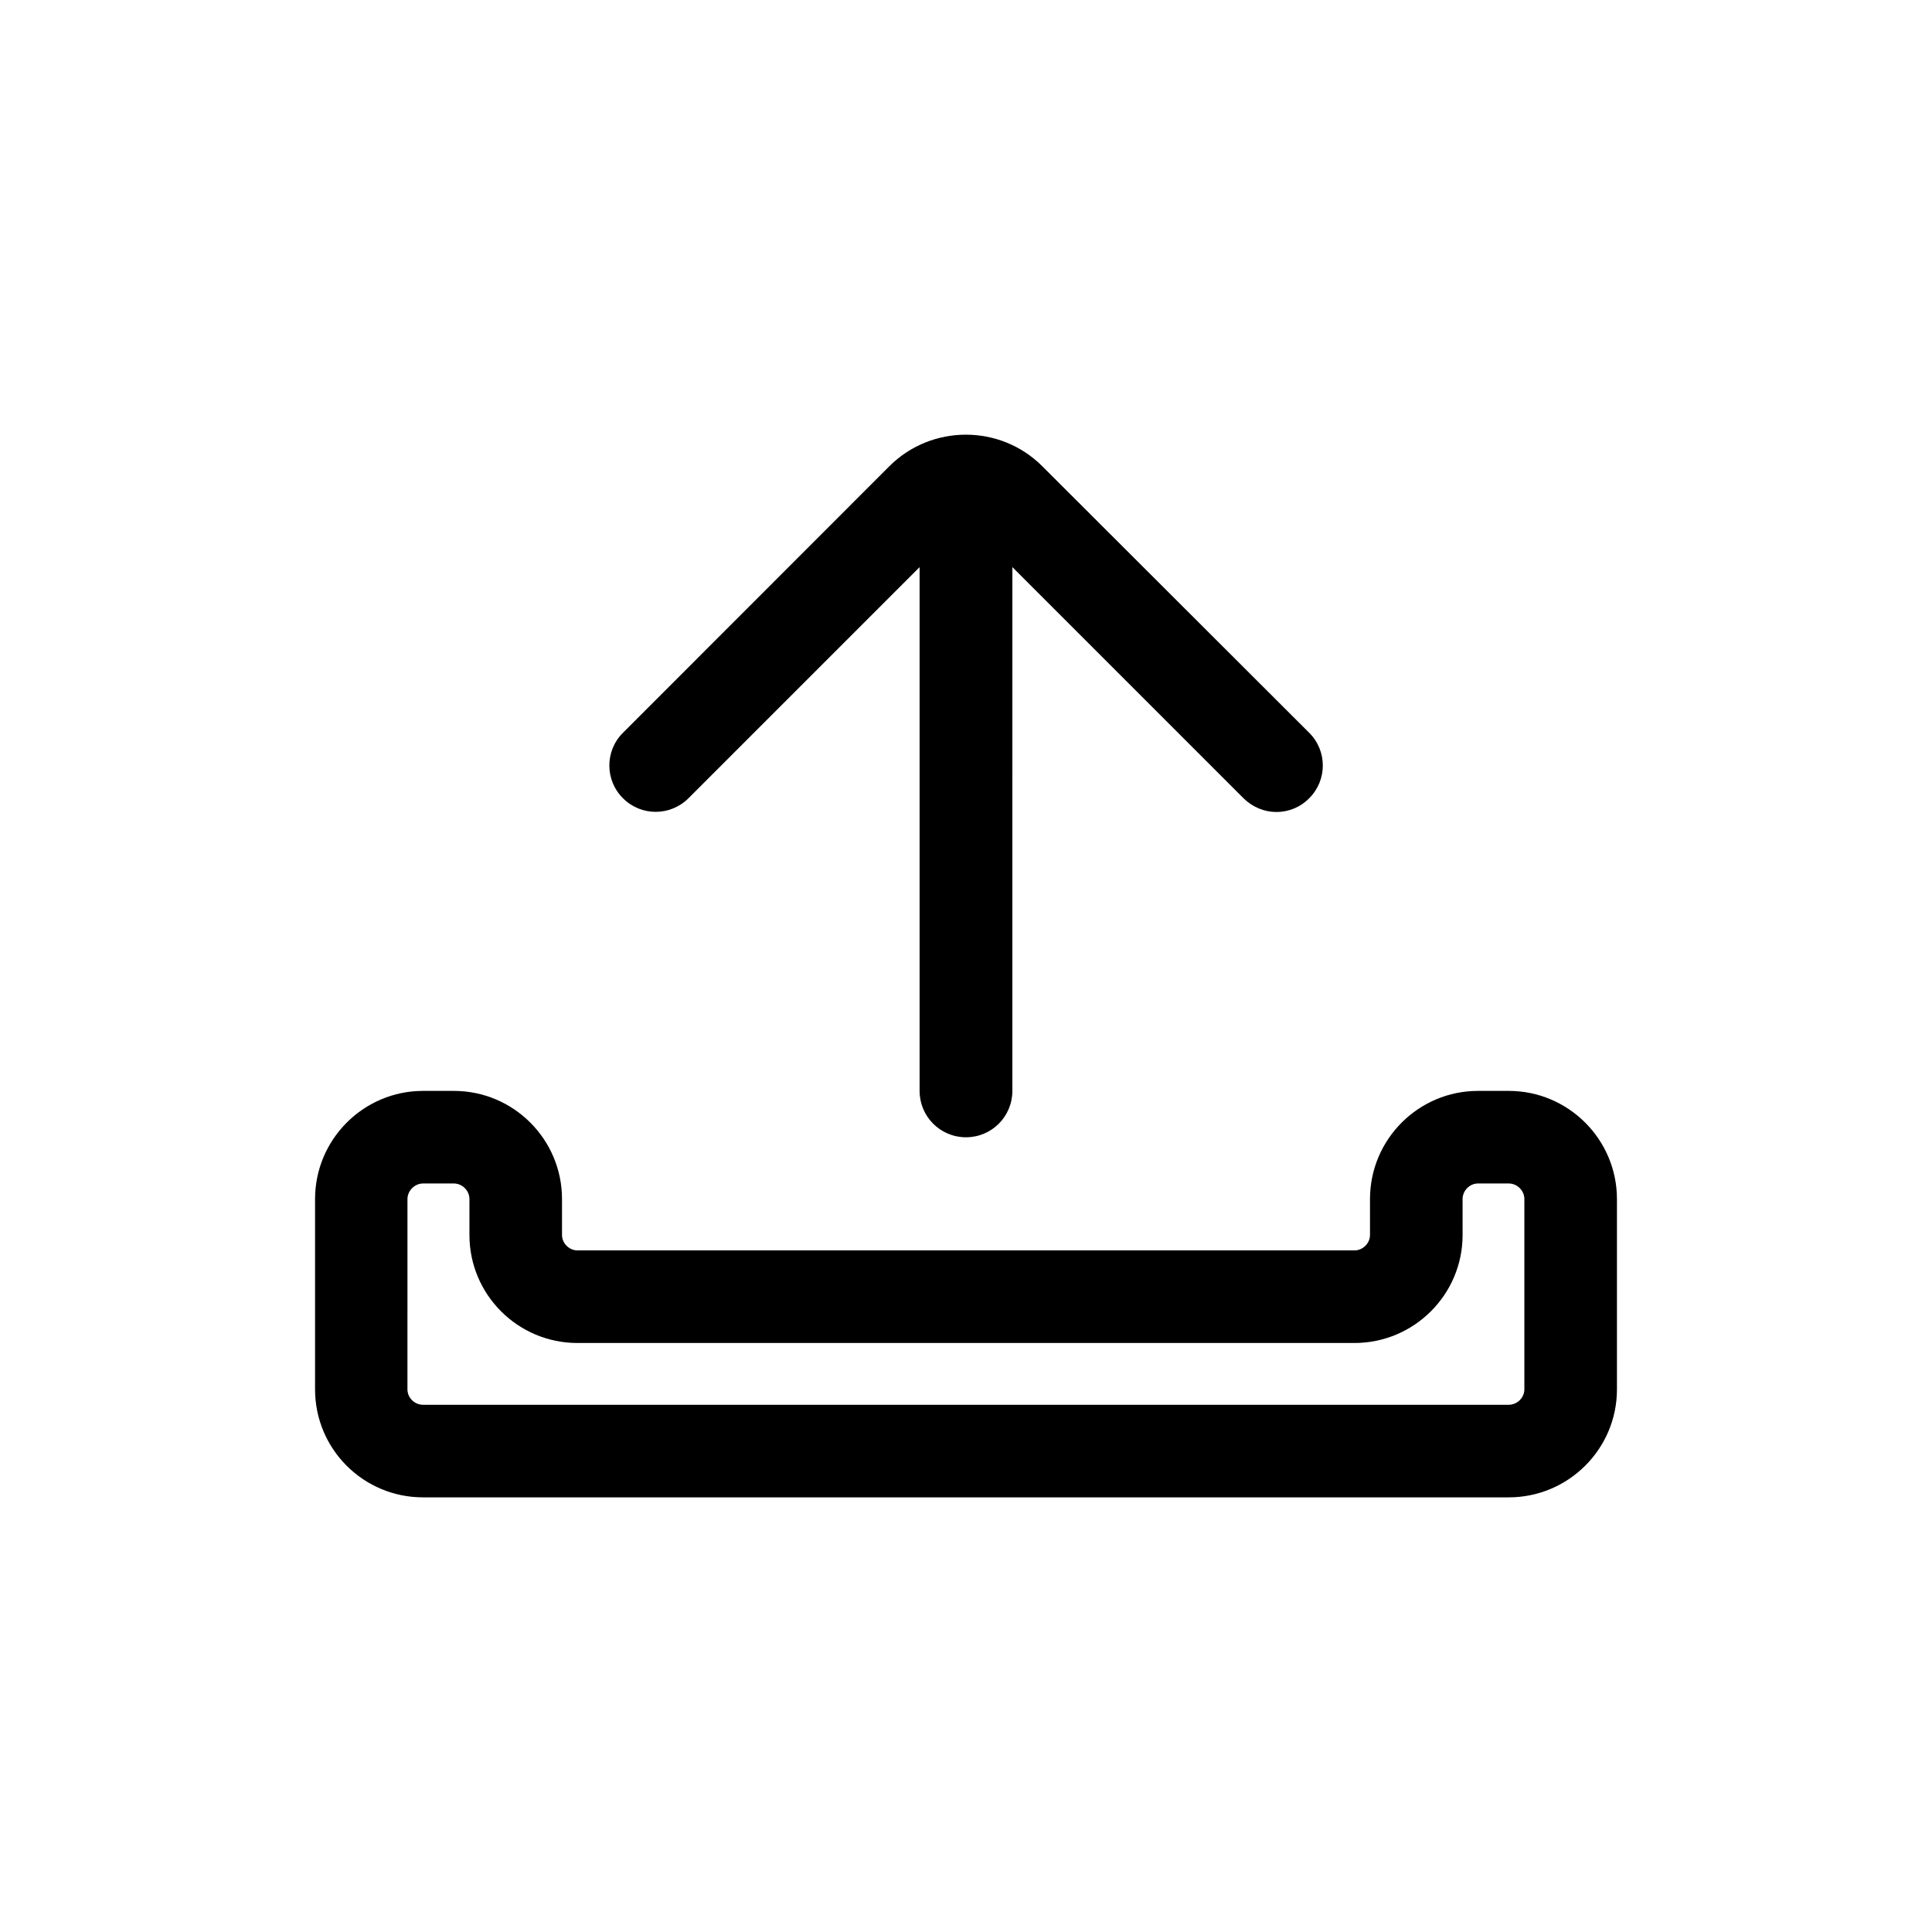
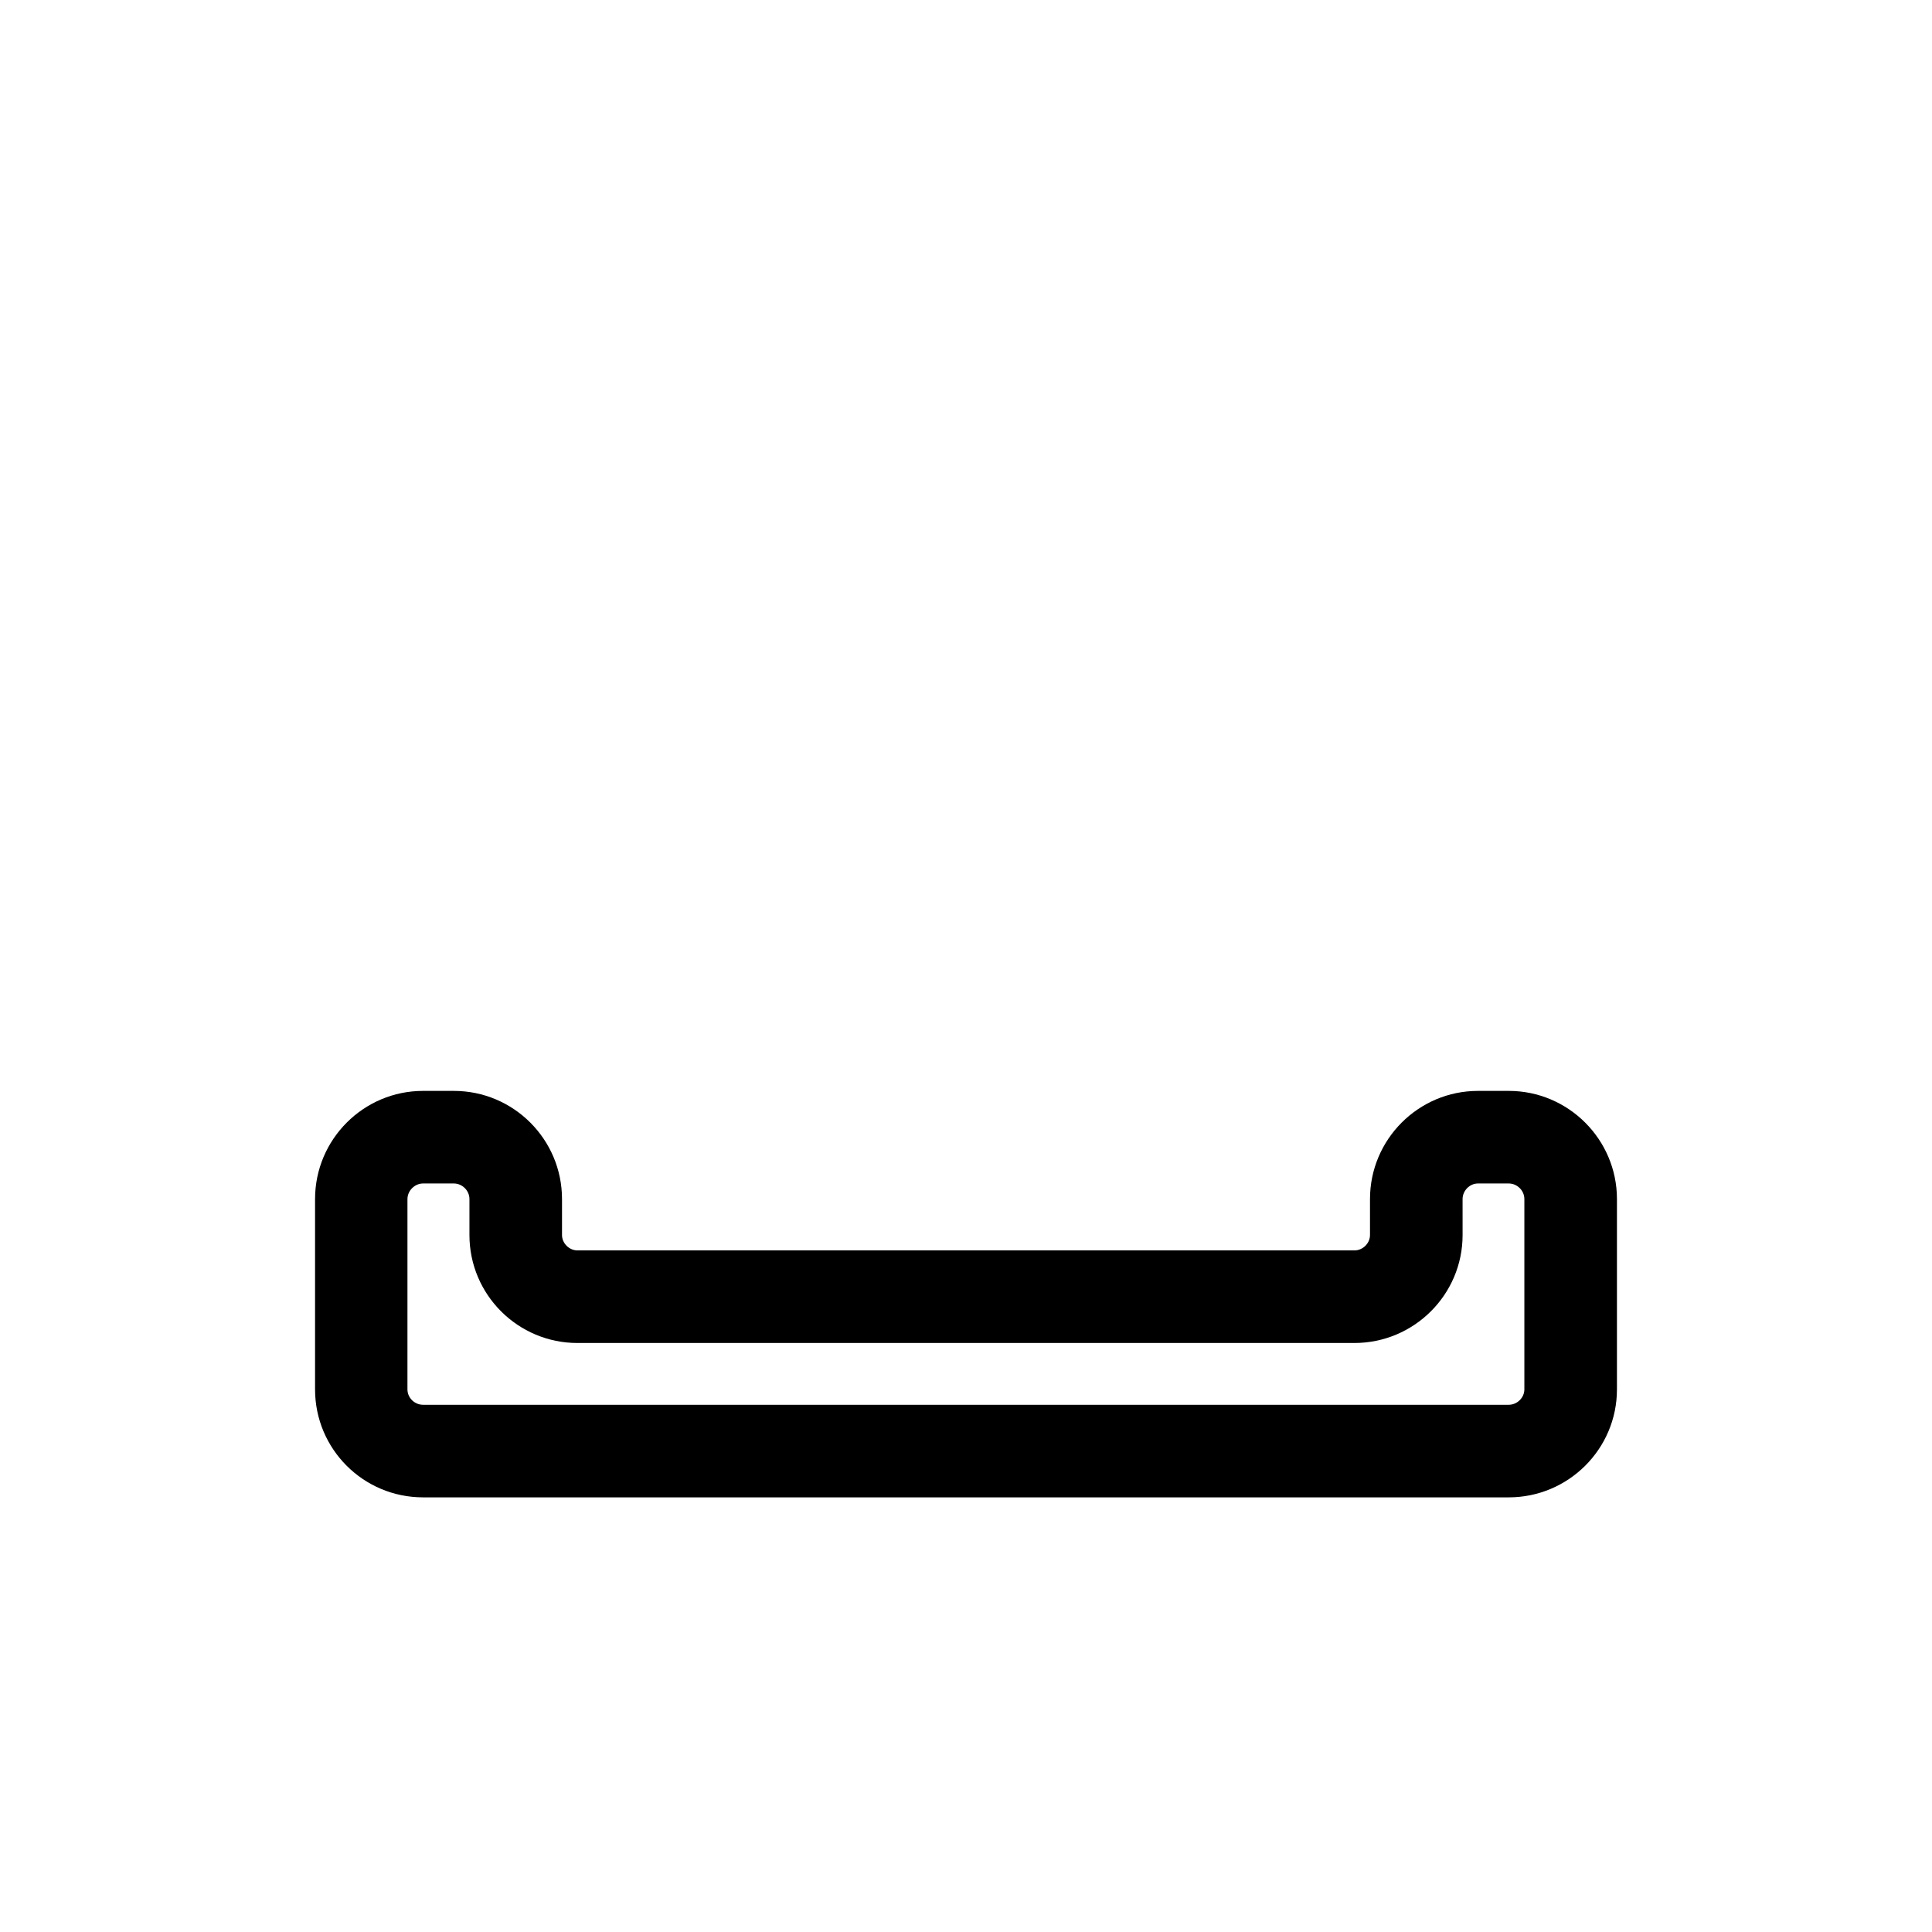
<svg xmlns="http://www.w3.org/2000/svg" fill="#000000" width="800px" height="800px" version="1.1" viewBox="144 144 512 512">
  <g>
    <path d="m543.84 433.1h-8.16c-15.77 0-28.617 12.848-28.617 28.668v9.523c0 2.215-1.914 4.082-4.133 4.082l-205.91-0.004c-2.168 0-4.082-1.863-4.082-4.082v-9.52c0-15.82-12.848-28.668-28.668-28.668h-8.16c-15.77 0-28.617 12.848-28.617 28.668v50.43c0 15.82 12.797 28.617 28.617 28.617h287.73c15.77 0 28.668-12.797 28.668-28.617v-50.43c0-15.82-12.898-28.668-28.668-28.668zm4.133 79.098c0 2.215-1.914 4.082-4.133 4.082h-287.73c-2.215 0-4.133-1.812-4.133-4.082l0.004-50.43c0-2.215 1.914-4.133 4.133-4.133h8.16c2.215 0 4.133 1.863 4.133 4.133v9.523c0 15.82 12.848 28.617 28.617 28.617h205.91c15.77 0 28.668-12.797 28.668-28.617l-0.004-9.523c0-2.215 1.863-4.133 4.082-4.133h8.16c2.215 0 4.133 1.863 4.133 4.133z" />
-     <path d="m326.44 355.56 61.262-61.262v138.8c0 6.801 5.492 12.293 12.293 12.293 6.801 0 12.293-5.492 12.293-12.293l0.004-138.8 61.262 61.262c2.418 2.367 5.543 3.629 8.715 3.629 3.125 0 6.297-1.211 8.664-3.629 4.836-4.785 4.836-12.594 0-17.383l-70.73-70.633c-11.133-11.133-29.32-11.133-40.508 0l-70.586 70.633c-4.836 4.785-4.836 12.594 0 17.383 4.789 4.785 12.496 4.785 17.332 0z" />
  </g>
</svg>